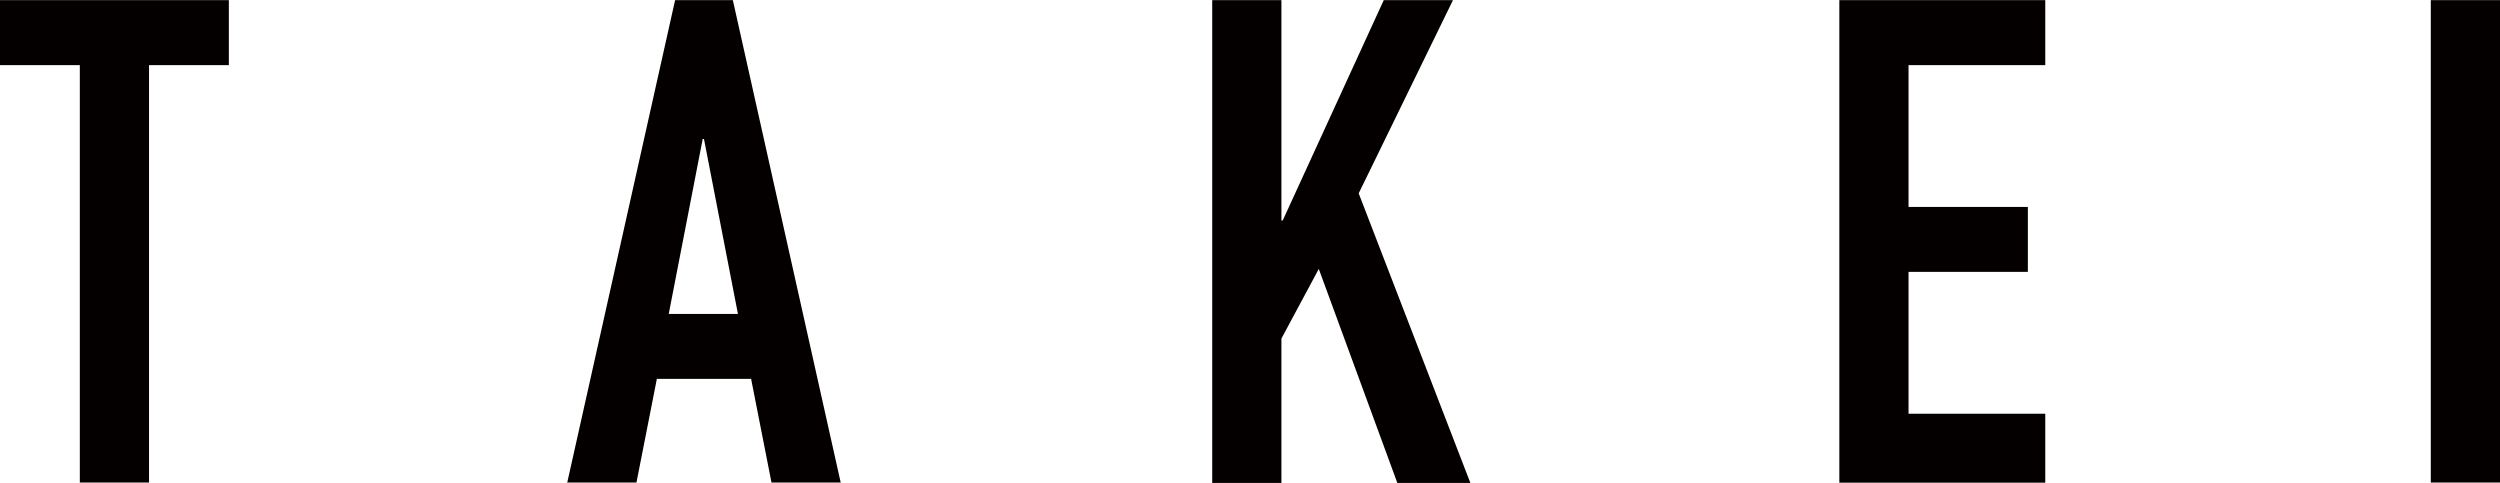
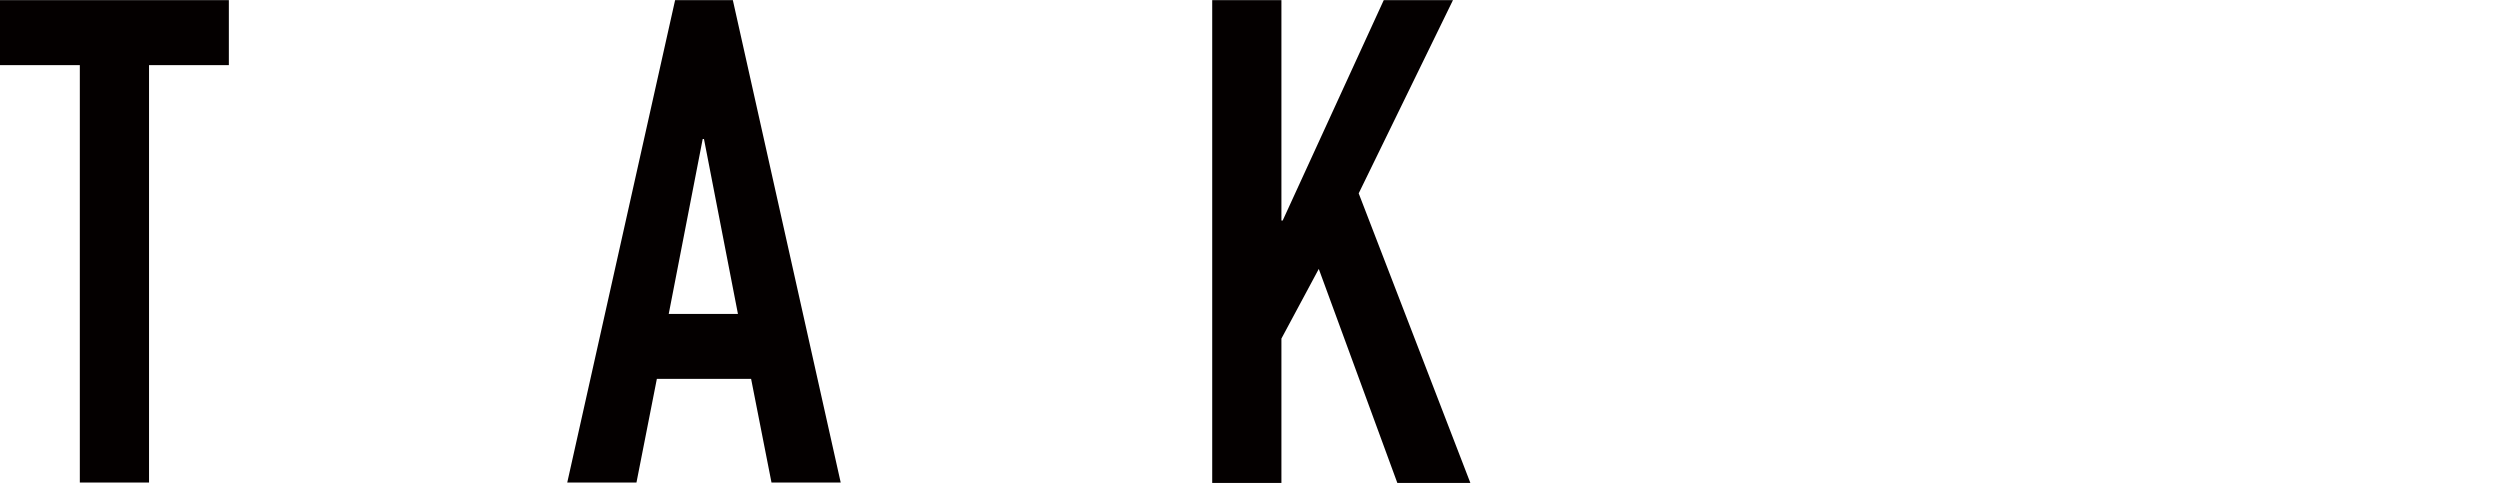
<svg xmlns="http://www.w3.org/2000/svg" id="_レイヤー_2" data-name="レイヤー 2" width="20.77mm" height="4.01mm" viewBox="0 0 58.88 11.36">
  <defs>
    <style>
      .cls-1 {
        fill: #040000;
      }
    </style>
  </defs>
  <g id="_レイヤー_1-2" data-name="レイヤー 1">
    <g>
      <path class="cls-1" d="M1.88,11.36V1.53H0V0h5.39v1.53h-1.88v9.83h-1.63Z" />
      <path class="cls-1" d="M13.36,11.36L15.9,0h1.36l2.54,11.36h-1.63l-.48-2.44h-2.22l-.48,2.44h-1.63ZM17.38,7.39l-.8-4.12h-.03l-.8,4.12h1.63Z" />
      <path class="cls-1" d="M28.55,11.36V0h1.63v5.19h.03l2.38-5.19h1.63l-2.22,4.55,2.63,6.82h-1.72l-1.85-5.04-.88,1.64v3.4h-1.63Z" />
-       <path class="cls-1" d="M43.32,11.36V0h4.85v1.53h-3.22v3.34h2.81v1.53h-2.81v3.34h3.22v1.63h-4.85Z" />
-       <path class="cls-1" d="M57.25,11.36V0h1.63v11.36h-1.63Z" />
+       <path class="cls-1" d="M57.25,11.36V0h1.63h-1.63Z" />
    </g>
  </g>
</svg>